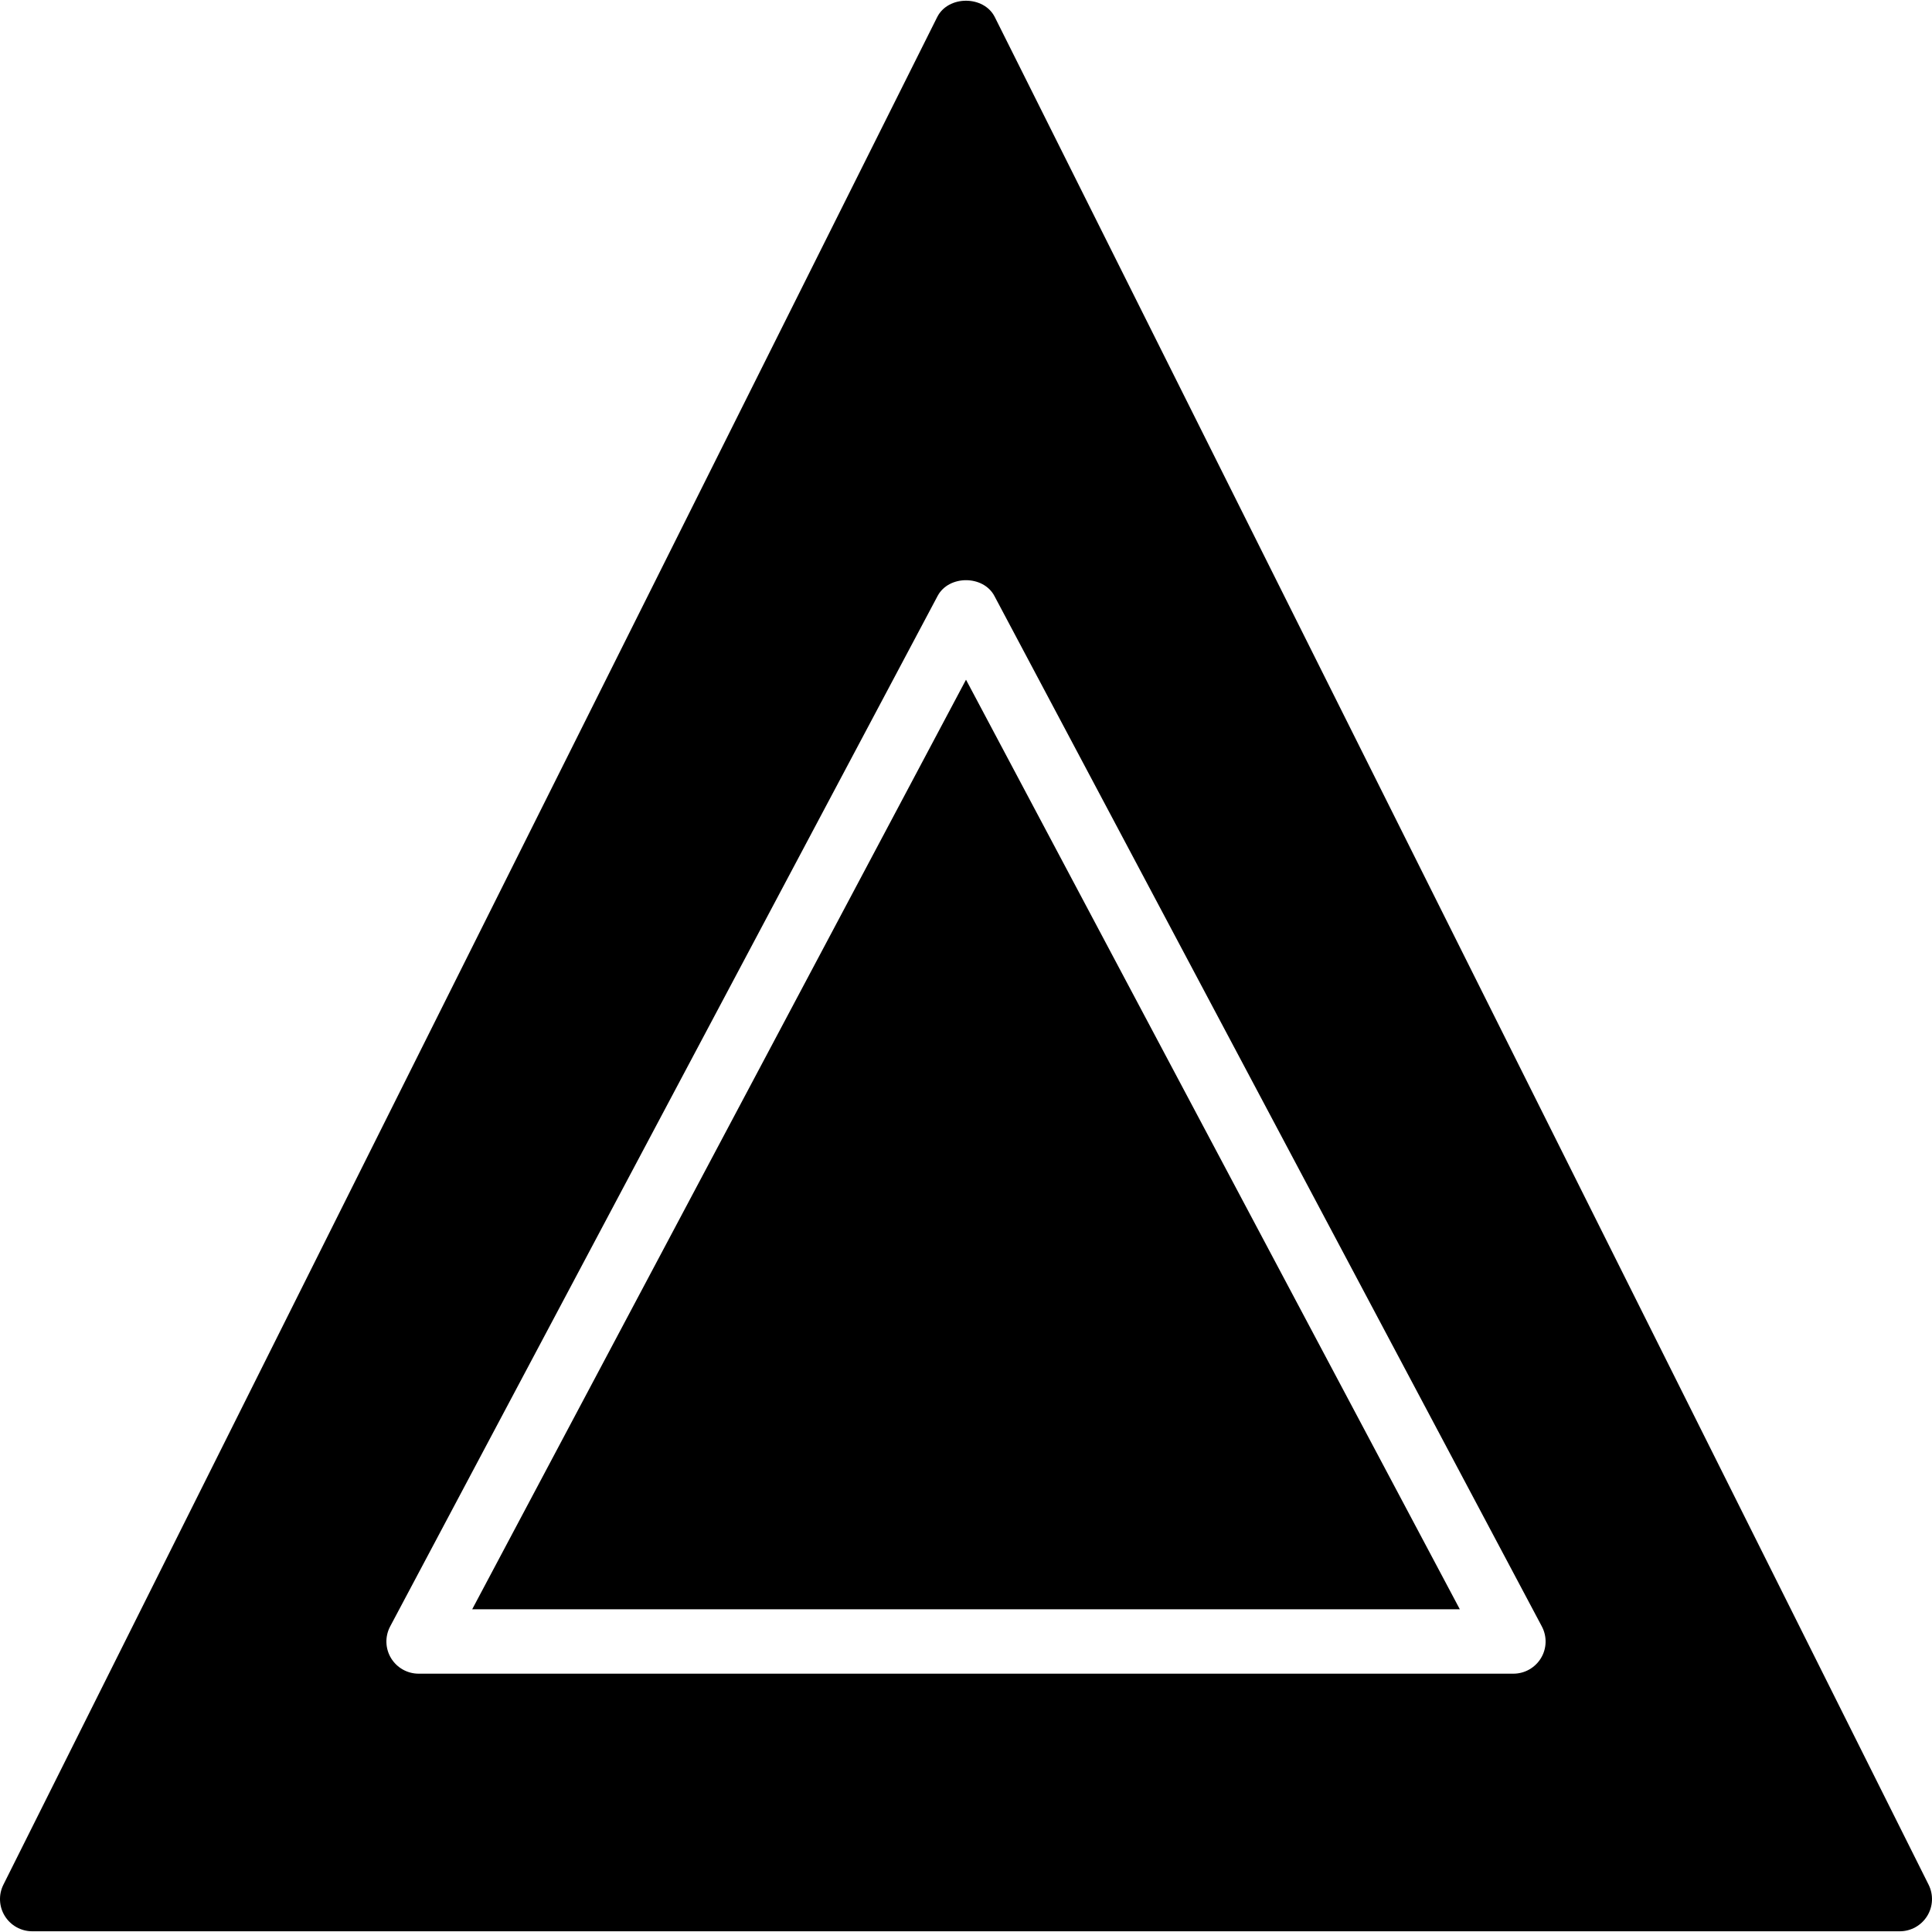
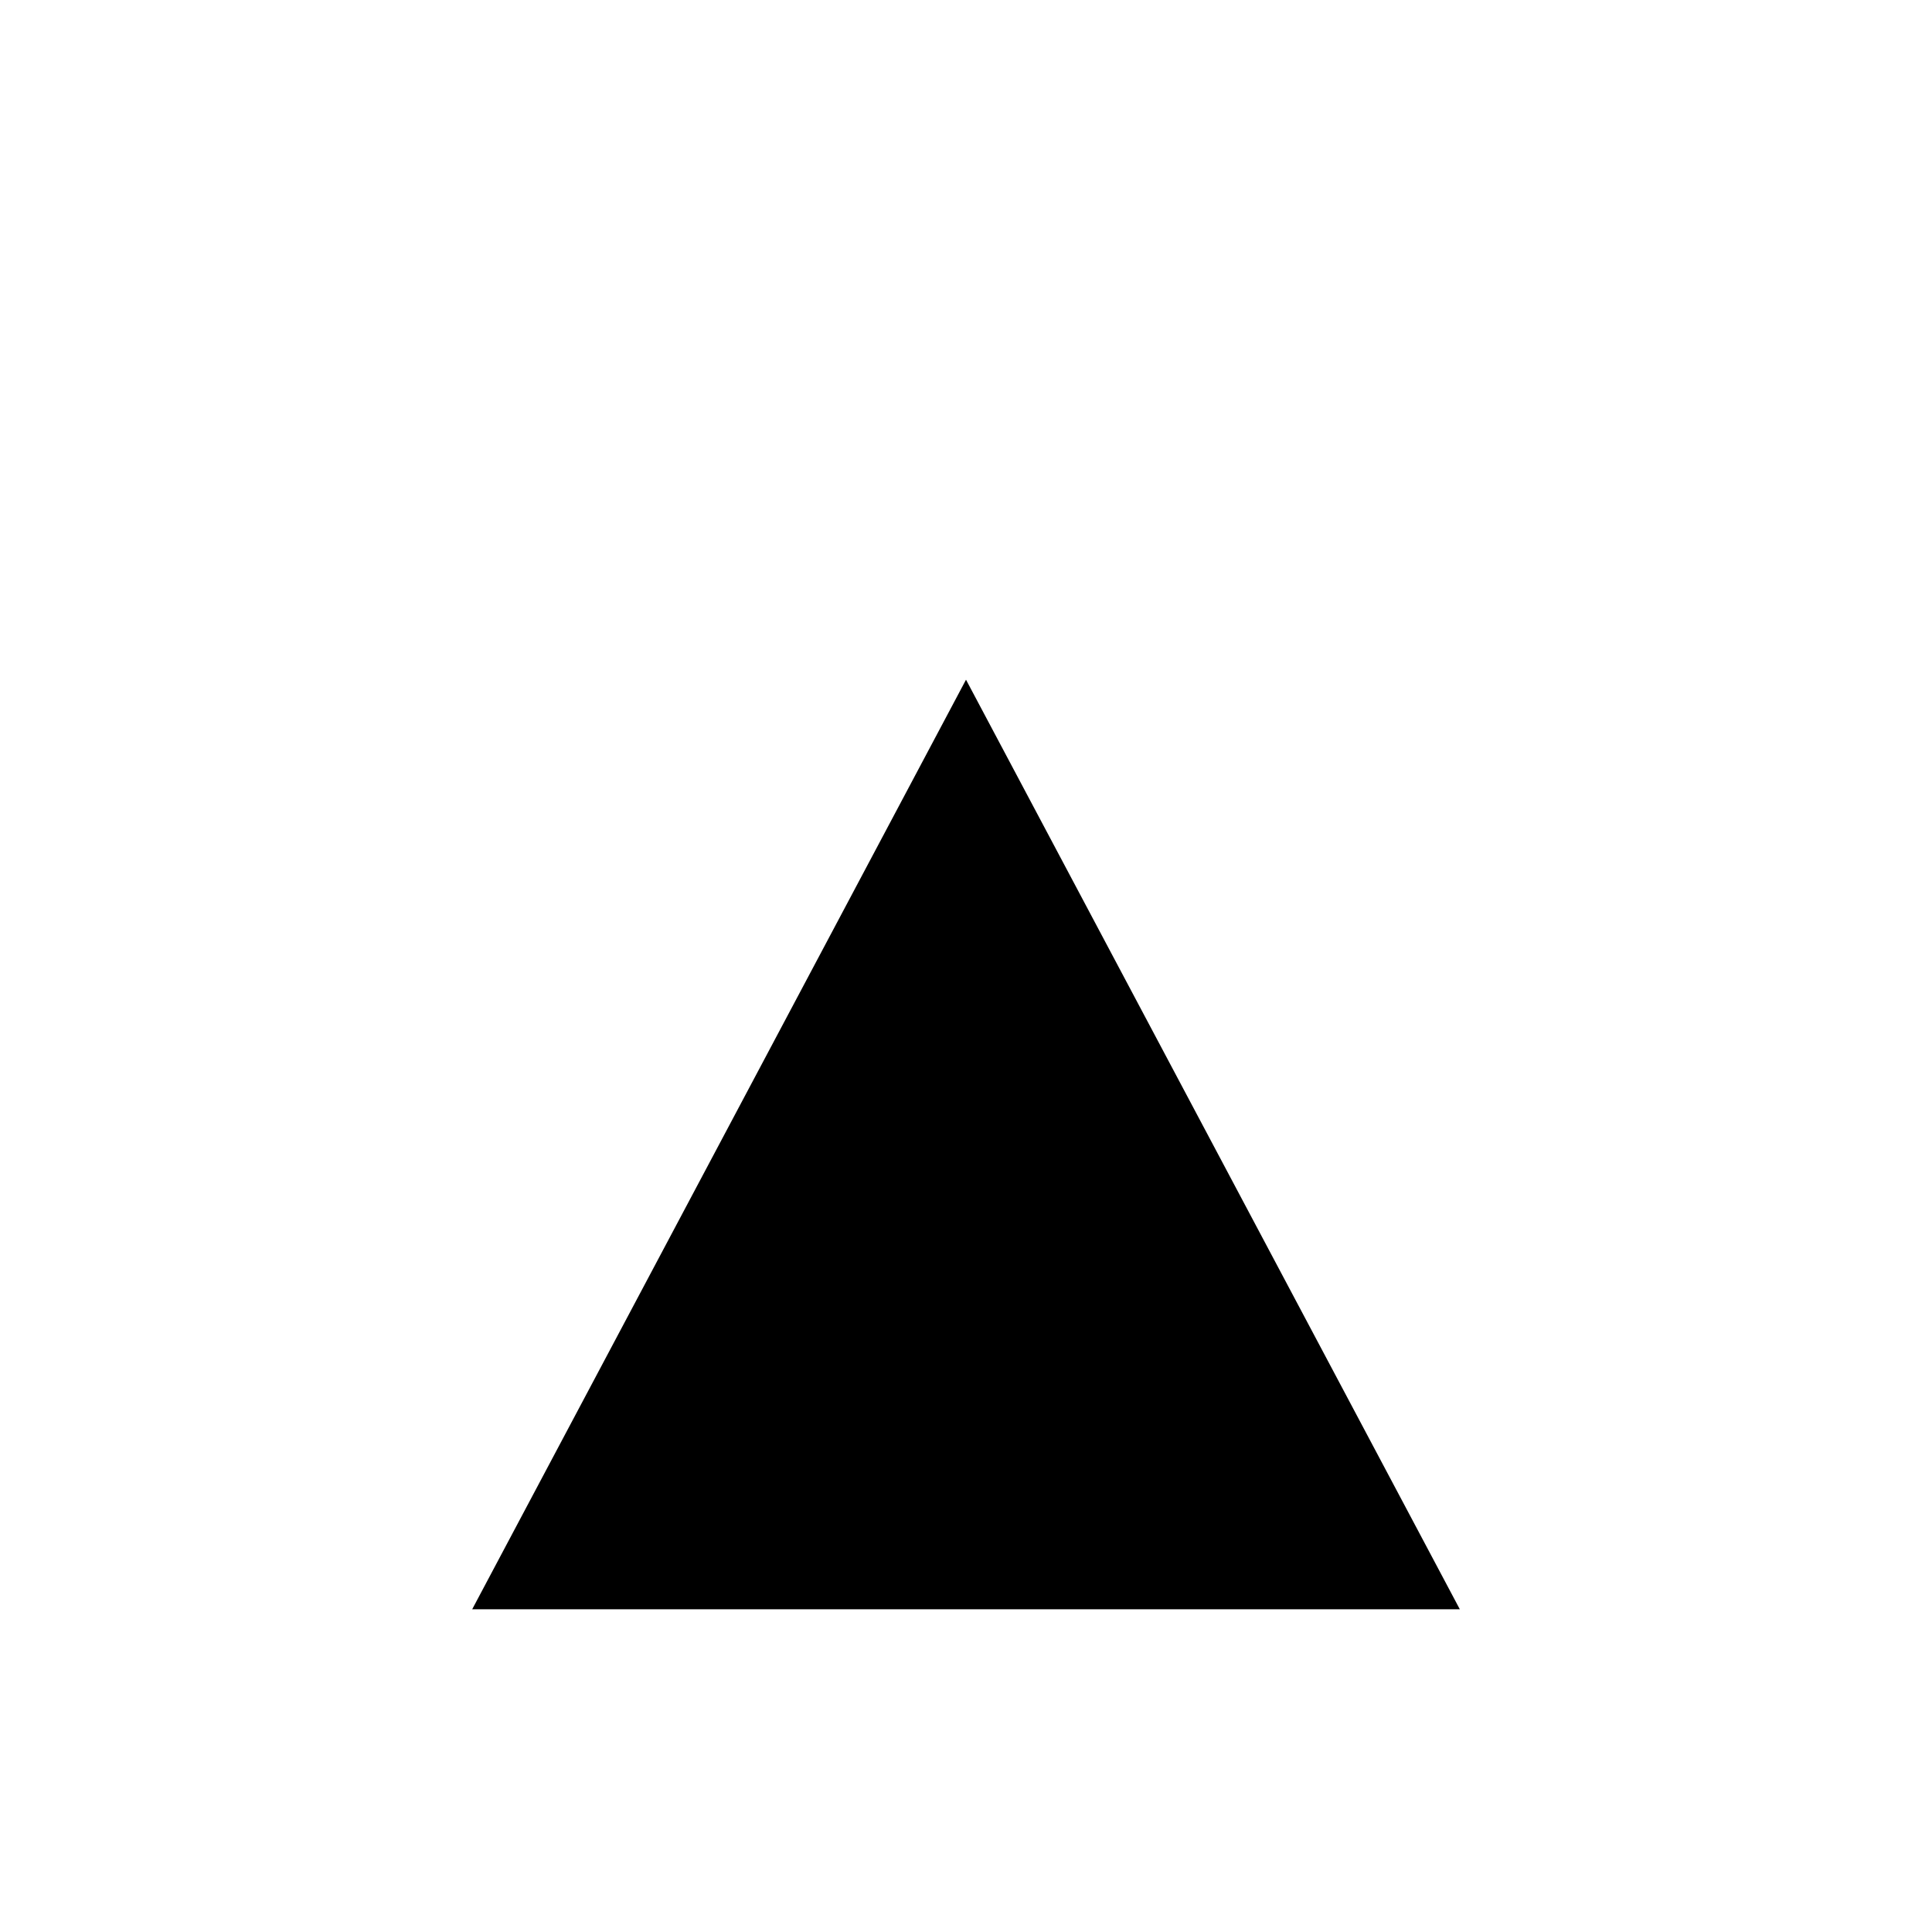
<svg xmlns="http://www.w3.org/2000/svg" fill="#000000" height="800px" width="800px" version="1.1" id="Layer_1" viewBox="0 0 512.004 512.004" xml:space="preserve">
  <g>
    <g>
      <g>
        <polygon points="125.137,426.478 386.871,426.478 256.004,180.129    " />
-         <path d="M511.102,499.465L263.635,4.531c-2.901-5.786-12.365-5.786-15.266,0L0.902,499.465c-1.323,2.645-1.186,5.786,0.375,8.303     c1.562,2.509,4.301,4.045,7.262,4.045h494.933c2.953,0,5.7-1.536,7.253-4.045C512.288,505.25,512.425,502.11,511.102,499.465z      M408.386,439.407c-1.553,2.569-4.326,4.139-7.313,4.139H110.94c-2.995,0-5.769-1.57-7.322-4.139     c-1.545-2.568-1.621-5.751-0.213-8.397l145.067-273.067c2.944-5.581,12.117-5.581,15.061,0L408.599,431.01     C410.008,433.655,409.931,436.838,408.386,439.407z" />
      </g>
    </g>
  </g>
</svg>